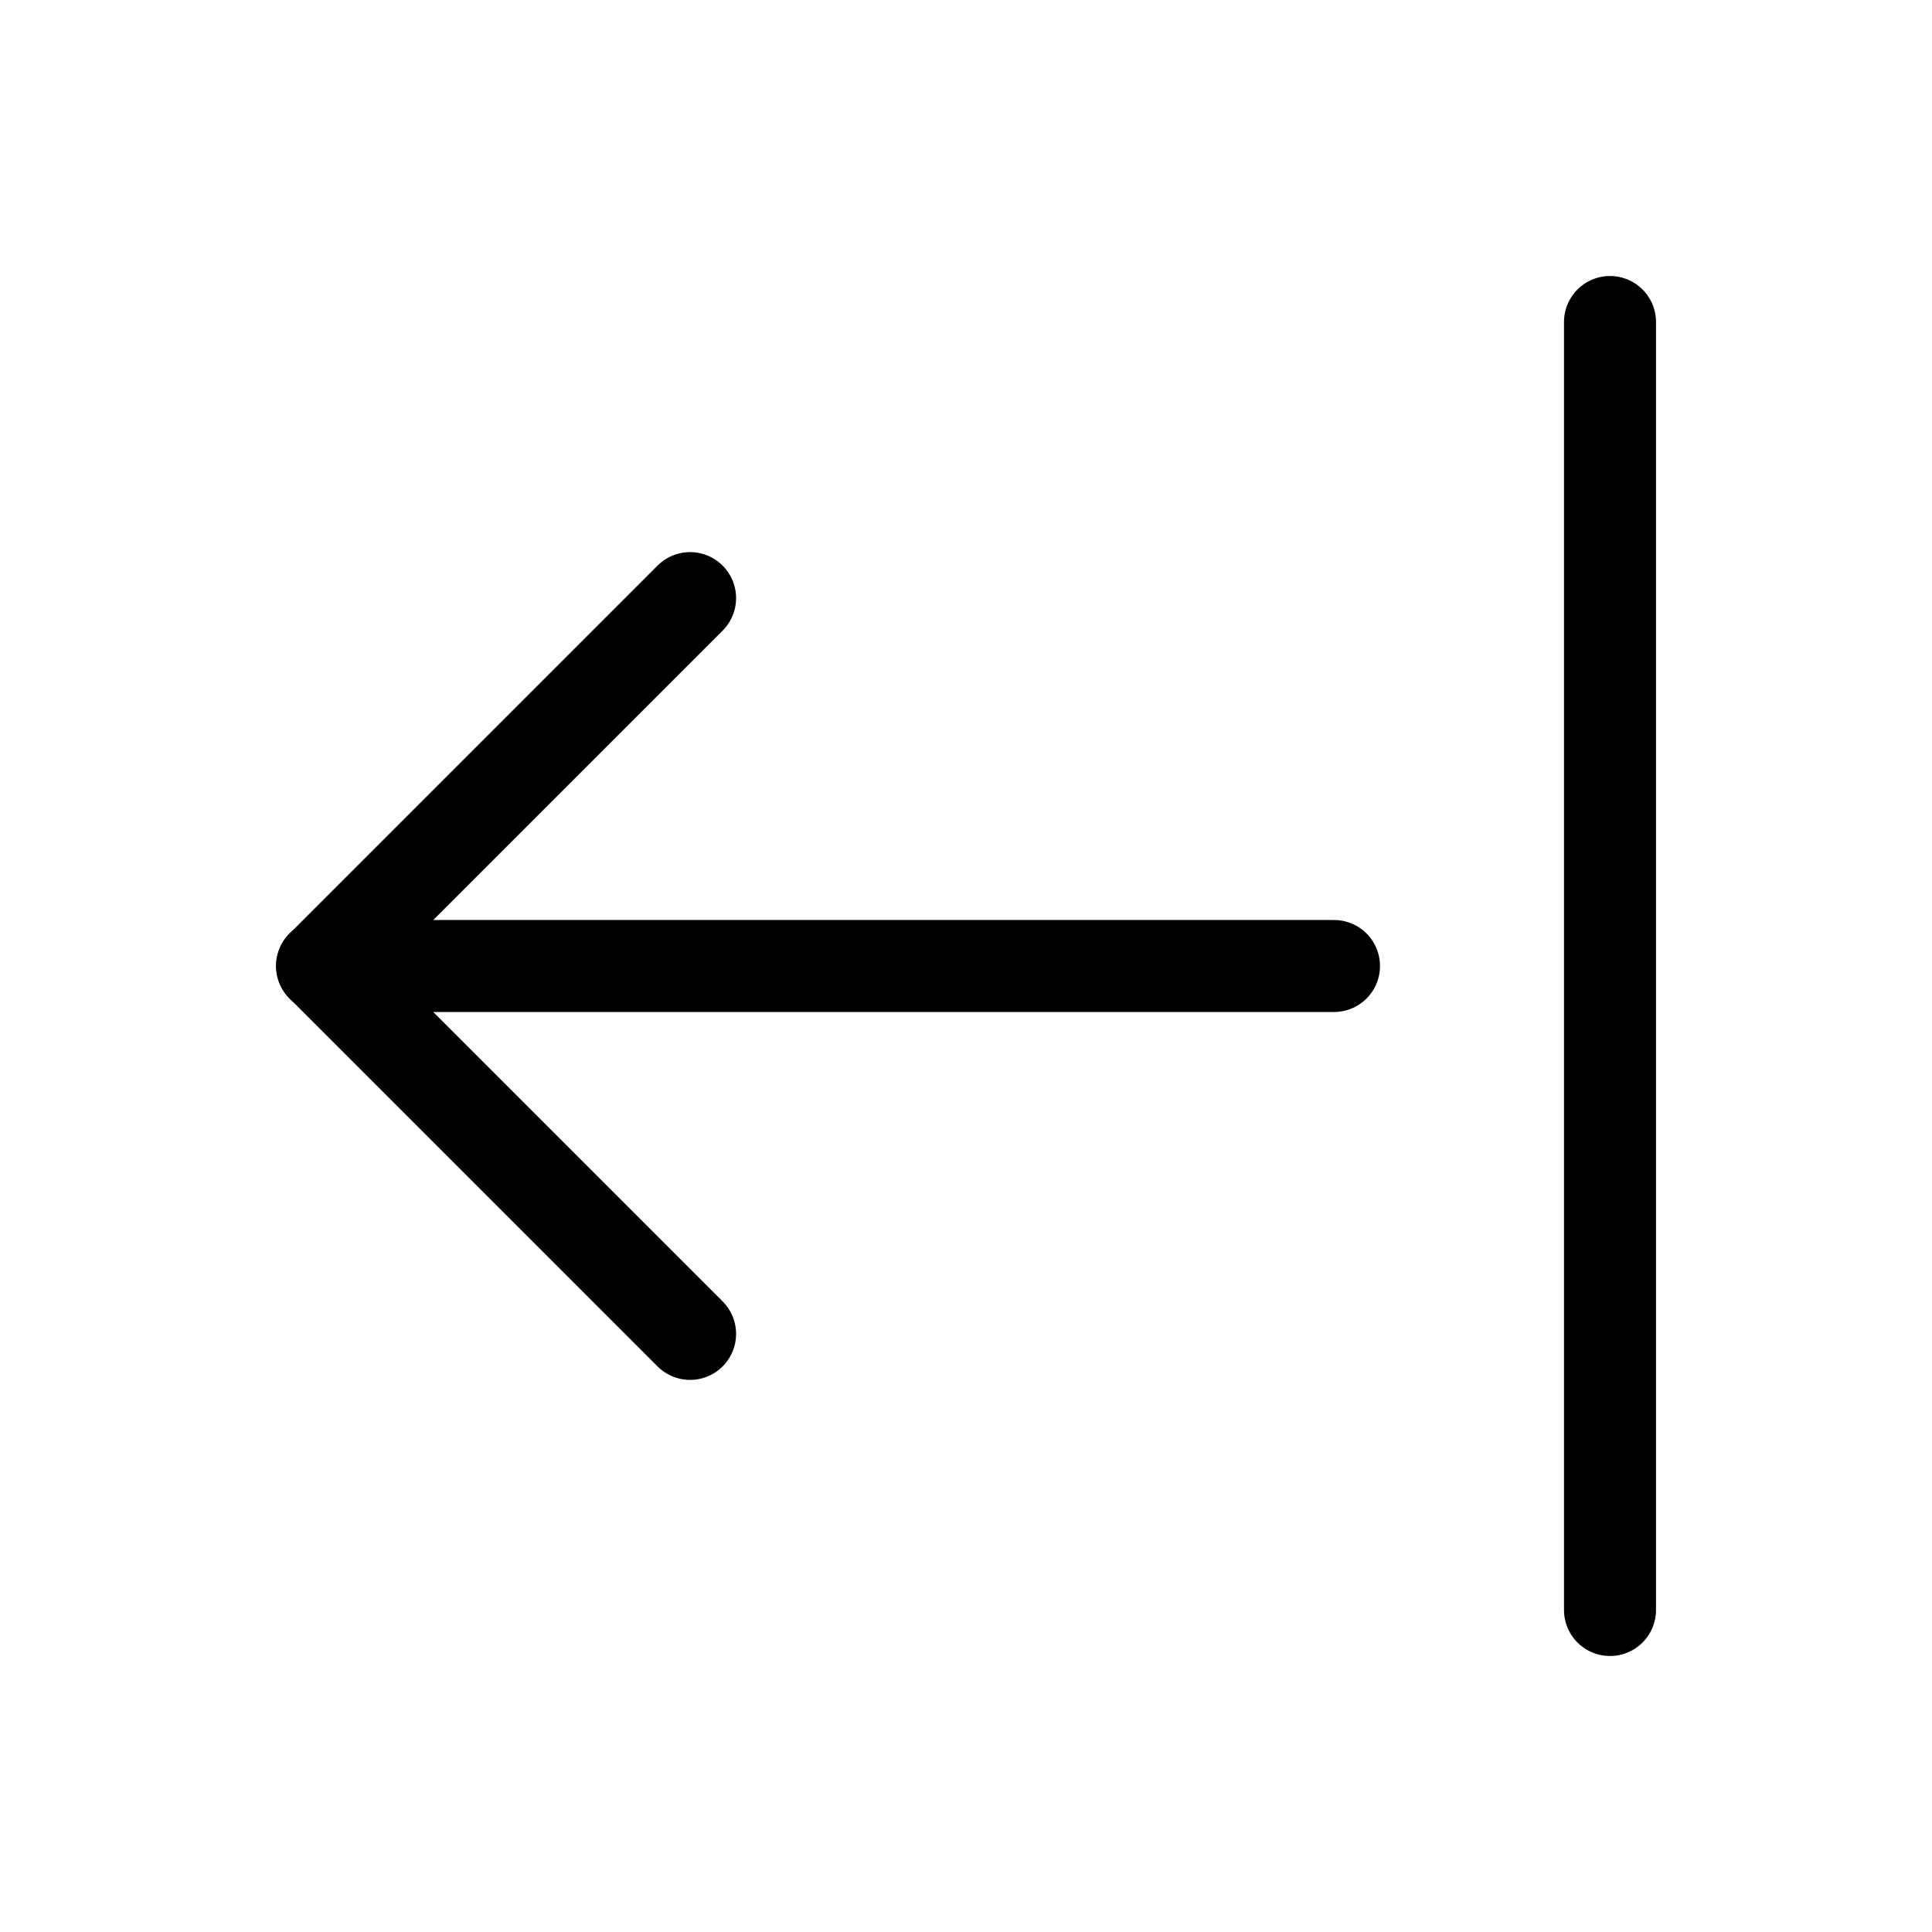
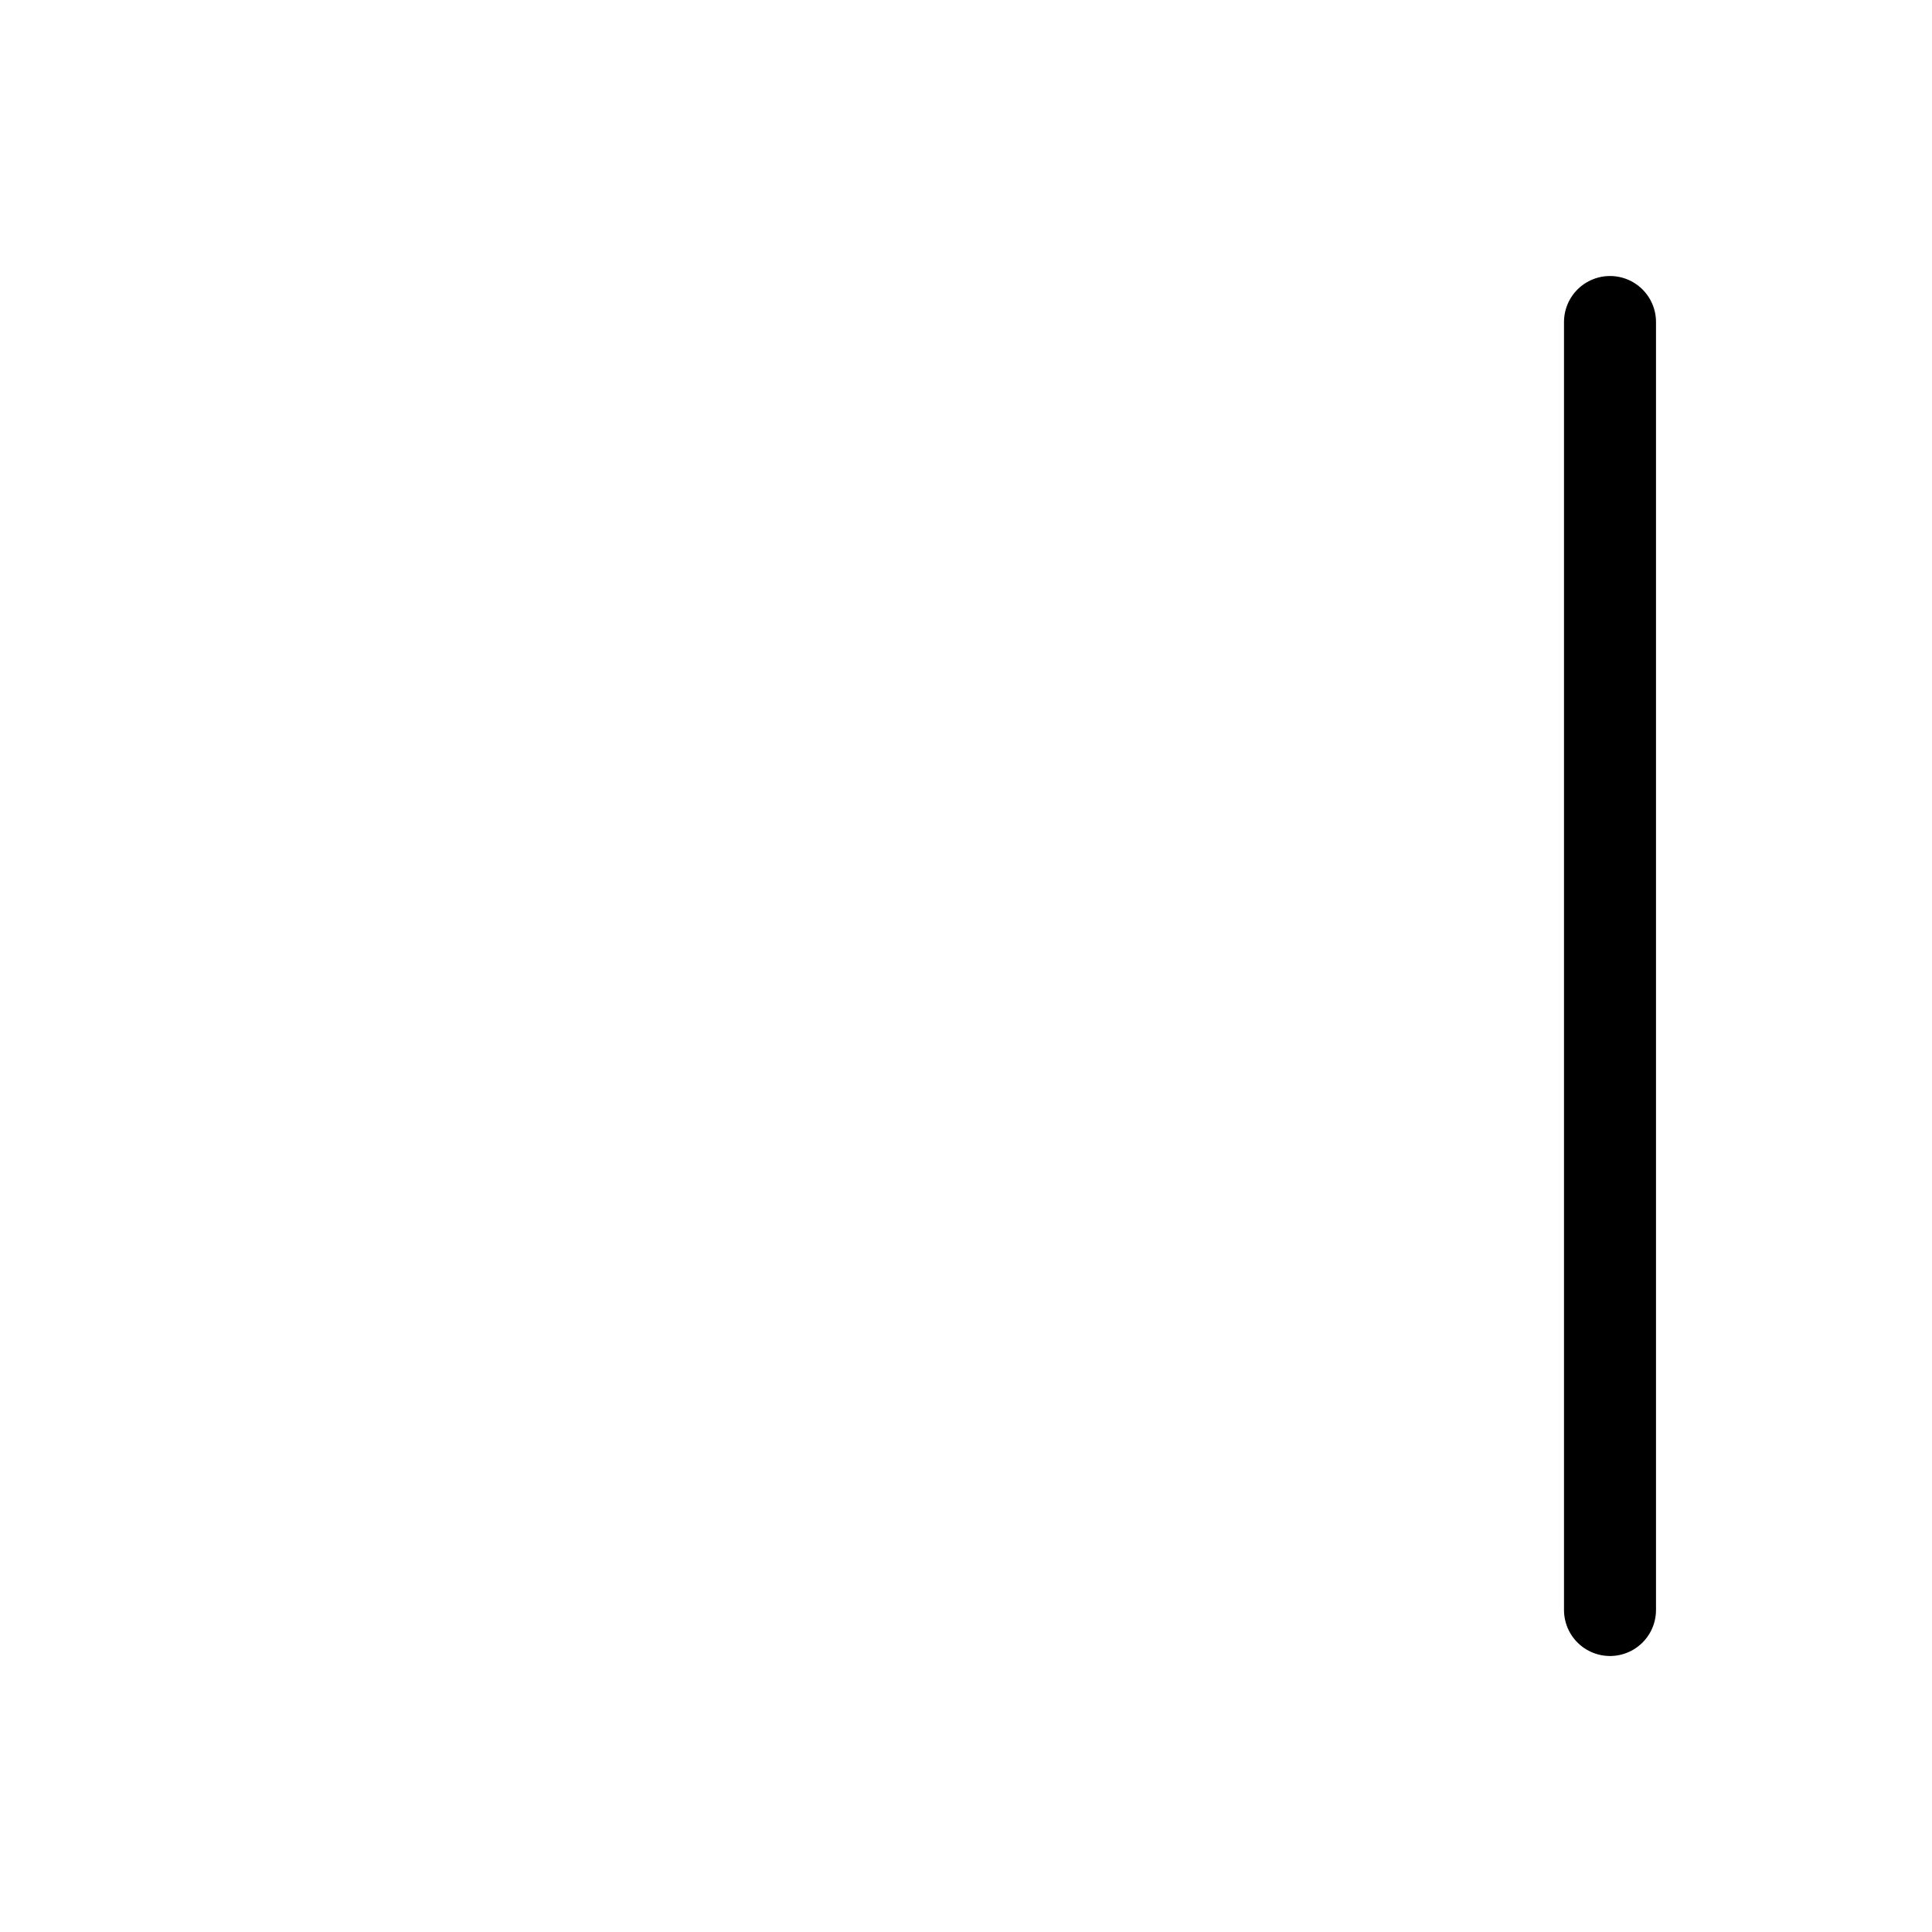
<svg xmlns="http://www.w3.org/2000/svg" width="800px" height="800px" viewBox="0 0 21 21">
  <g fill="none" fill-rule="evenodd" stroke="#000000" stroke-linecap="round" stroke-linejoin="round" transform="translate(3 3)">
-     <path d="m7.328 4.672v5.656h-5.656" transform="matrix(-.707 -.707 -.707 .707 12.985 5.379)" />
-     <path d="m11.5 7.5h-11" />
    <path d="m14.5.5v14" />
  </g>
</svg>